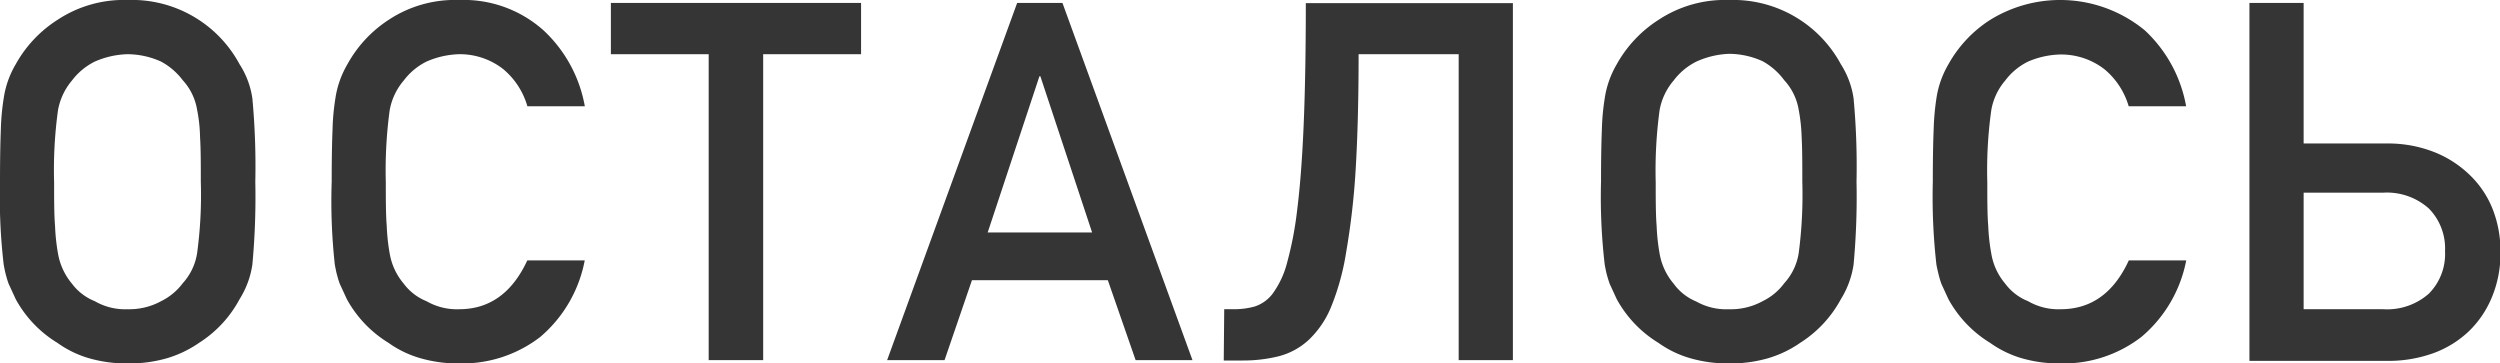
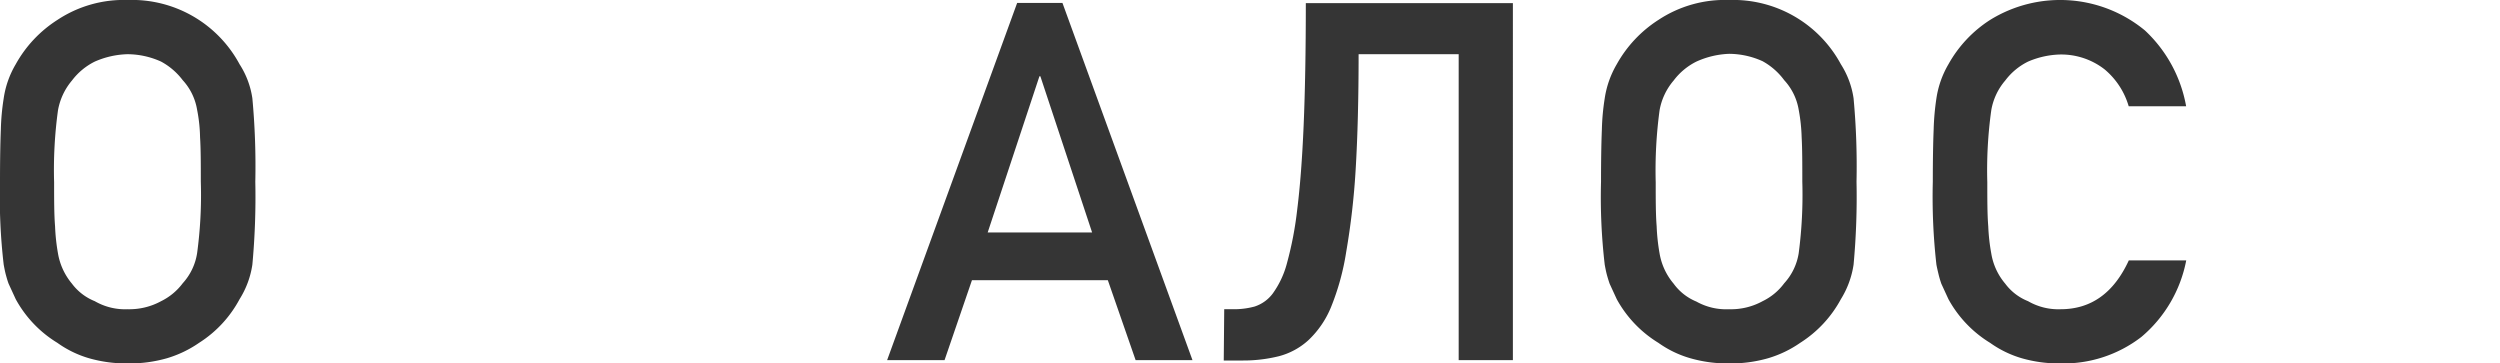
<svg xmlns="http://www.w3.org/2000/svg" viewBox="0 0 263.8 38.35">
  <defs>
    <style>.cls-1{fill:#353535;}</style>
  </defs>
  <g id="Слой_2" data-name="Слой 2">
    <g id="Слой_1-2" data-name="Слой 1">
      <path class="cls-1" d="M13.48,38.35a14.35,14.35,0,0,1-4.09-.55,11,11,0,0,1-3.33-1.62,12.29,12.29,0,0,1-4.4-4.61L.91,29.94C.8,29.65.71,29.33.62,29s-.16-.7-.23-1.08A61.36,61.36,0,0,1,0,19.18q0-3.35.09-5.52a24.45,24.45,0,0,1,.3-3.28,9.8,9.8,0,0,1,1.27-3.6A13.05,13.05,0,0,1,6.06,2.1,12.68,12.68,0,0,1,13.48,0a12.89,12.89,0,0,1,11.8,6.78,9,9,0,0,1,1.35,3.6,77.77,77.77,0,0,1,.31,8.8,77.82,77.82,0,0,1-.31,8.74,9.42,9.42,0,0,1-1.35,3.65A12.33,12.33,0,0,1,21,36.18a11.86,11.86,0,0,1-3.38,1.62A14.34,14.34,0,0,1,13.48,38.35Zm0-5.72A7,7,0,0,0,17,31.78a6.33,6.33,0,0,0,2.28-1.89,6.09,6.09,0,0,0,1.52-3.18,45.66,45.66,0,0,0,.39-7.53c0-1.88,0-3.45-.08-4.7a16.24,16.24,0,0,0-.31-2.89,6.07,6.07,0,0,0-1.52-3.13A7.09,7.09,0,0,0,17,6.5a8.69,8.69,0,0,0-3.55-.78A9.13,9.13,0,0,0,10,6.5a6.82,6.82,0,0,0-2.41,2,6.67,6.67,0,0,0-1.47,3.13,46,46,0,0,0-.41,7.59c0,1.86,0,3.41.1,4.65a21,21,0,0,0,.31,2.88,6.72,6.72,0,0,0,1.47,3.18A5.61,5.61,0,0,0,10,31.78,6.4,6.4,0,0,0,13.48,32.63Z" />
-       <path class="cls-1" d="M48.46,38.35a14.25,14.25,0,0,1-4.09-.55A10.92,10.92,0,0,1,41,36.18a12.37,12.37,0,0,1-4.4-4.61l-.75-1.63c-.11-.29-.2-.61-.29-.94s-.16-.7-.23-1.08A61.36,61.36,0,0,1,35,19.18q0-3.35.09-5.52a24.45,24.45,0,0,1,.3-3.28,10,10,0,0,1,1.27-3.6A13.14,13.14,0,0,1,41,2.1,12.71,12.71,0,0,1,48.46,0a12.65,12.65,0,0,1,8.9,3.21,14.38,14.38,0,0,1,4.35,8H55.65A8,8,0,0,0,53.11,7.3a7.42,7.42,0,0,0-4.65-1.58A9.14,9.14,0,0,0,45,6.5a6.79,6.79,0,0,0-2.4,2,6.58,6.58,0,0,0-1.48,3.13,47.21,47.21,0,0,0-.41,7.59c0,1.86,0,3.41.1,4.65a21,21,0,0,0,.31,2.88,6.64,6.64,0,0,0,1.48,3.18A5.58,5.58,0,0,0,45,31.78a6.44,6.44,0,0,0,3.45.85q4.8,0,7.19-5.15h6.06A14,14,0,0,1,57,35.56,13.49,13.49,0,0,1,48.46,38.35Z" />
-       <path class="cls-1" d="M74.78,5.72H64.46V.31h26.4V5.72H80.53V38H74.78Z" />
      <path class="cls-1" d="M107.33.31h4.78L125.83,38h-6l-2.93-8.43H102.56L99.67,38H93.61Zm7.91,24.22L109.78,8.05h-.1l-5.46,16.48Z" />
      <path class="cls-1" d="M129.18,32.63h.93a8.38,8.38,0,0,0,2.26-.28A3.88,3.88,0,0,0,134.28,31a9.59,9.59,0,0,0,1.51-3.19,37.08,37.08,0,0,0,1.09-5.68c.3-2.39.53-5.35.68-8.9s.23-7.84.23-12.9h21.85V38h-5.72V5.72H143.36q0,7-.31,12.15a78,78,0,0,1-1,8.72,26.05,26.05,0,0,1-1.61,5.84,10,10,0,0,1-2.37,3.46,7.4,7.4,0,0,1-3.13,1.7,15.57,15.57,0,0,1-3.87.45h-1.94Z" />
      <path class="cls-1" d="M182.45,38.35a14.25,14.25,0,0,1-4.09-.55A11,11,0,0,1,175,36.18a12.37,12.37,0,0,1-4.4-4.61l-.75-1.63c-.1-.29-.2-.61-.29-.94s-.16-.7-.23-1.08a61.36,61.36,0,0,1-.39-8.74q0-3.35.09-5.52a24.45,24.45,0,0,1,.3-3.28,10,10,0,0,1,1.27-3.6A13.14,13.14,0,0,1,175,2.1,12.71,12.71,0,0,1,182.45,0a12.92,12.92,0,0,1,11.8,6.78,9.13,9.13,0,0,1,1.34,3.6,77.77,77.77,0,0,1,.31,8.8,77.82,77.82,0,0,1-.31,8.74,9.59,9.59,0,0,1-1.34,3.65,12.44,12.44,0,0,1-4.3,4.61,11.73,11.73,0,0,1-3.38,1.62A14.31,14.31,0,0,1,182.45,38.35Zm0-5.72a6.92,6.92,0,0,0,3.54-.85,6.16,6.16,0,0,0,2.28-1.89,6.1,6.1,0,0,0,1.53-3.18,47.26,47.26,0,0,0,.38-7.53c0-1.88,0-3.45-.07-4.7a18.38,18.38,0,0,0-.31-2.89,6.08,6.08,0,0,0-1.53-3.13,7.09,7.09,0,0,0-2.28-2,8.64,8.64,0,0,0-3.54-.78A9.14,9.14,0,0,0,179,6.5a6.79,6.79,0,0,0-2.4,2,6.58,6.58,0,0,0-1.48,3.13,47.21,47.21,0,0,0-.41,7.59c0,1.86,0,3.41.1,4.65a21,21,0,0,0,.31,2.88,6.64,6.64,0,0,0,1.48,3.18,5.58,5.58,0,0,0,2.4,1.89A6.44,6.44,0,0,0,182.45,32.63Z" />
      <path class="cls-1" d="M217.42,38.35a14.3,14.3,0,0,1-4.09-.55A11.14,11.14,0,0,1,210,36.18a12.37,12.37,0,0,1-4.4-4.61l-.75-1.63c-.1-.29-.2-.61-.28-.94s-.17-.7-.24-1.08a63.51,63.51,0,0,1-.38-8.74q0-3.35.09-5.52a26.66,26.66,0,0,1,.29-3.28,10,10,0,0,1,1.27-3.6A13.14,13.14,0,0,1,210,2.1a14.05,14.05,0,0,1,16.33,1.11,14.38,14.38,0,0,1,4.35,8h-6.06a8,8,0,0,0-2.53-3.88,7.45,7.45,0,0,0-4.66-1.58A9.08,9.08,0,0,0,214,6.5a6.74,6.74,0,0,0-2.41,2,6.48,6.48,0,0,0-1.47,3.13,45.71,45.71,0,0,0-.42,7.59c0,1.86,0,3.41.1,4.65a20.71,20.71,0,0,0,.32,2.88,6.54,6.54,0,0,0,1.47,3.18A5.55,5.55,0,0,0,214,31.78a6.38,6.38,0,0,0,3.44.85q4.82,0,7.19-5.15h6.06a14,14,0,0,1-4.74,8.08A13.47,13.47,0,0,1,217.42,38.35Z" />
-       <path class="cls-1" d="M237.36.31h5.72V15.14h8.74a13.35,13.35,0,0,1,4.89.85,11.39,11.39,0,0,1,3.79,2.37A10.2,10.2,0,0,1,263,22a12.13,12.13,0,0,1,.85,4.64,12,12,0,0,1-.88,4.66,10.6,10.6,0,0,1-2.44,3.64,10.81,10.81,0,0,1-3.77,2.33,14,14,0,0,1-4.89.81H237.36Zm14.13,32.32a6.66,6.66,0,0,0,4.8-1.64A5.94,5.94,0,0,0,258,26.5,6,6,0,0,0,256.29,22a6.63,6.63,0,0,0-4.8-1.67h-8.41V32.63Z" />
    </g>
  </g>
</svg>